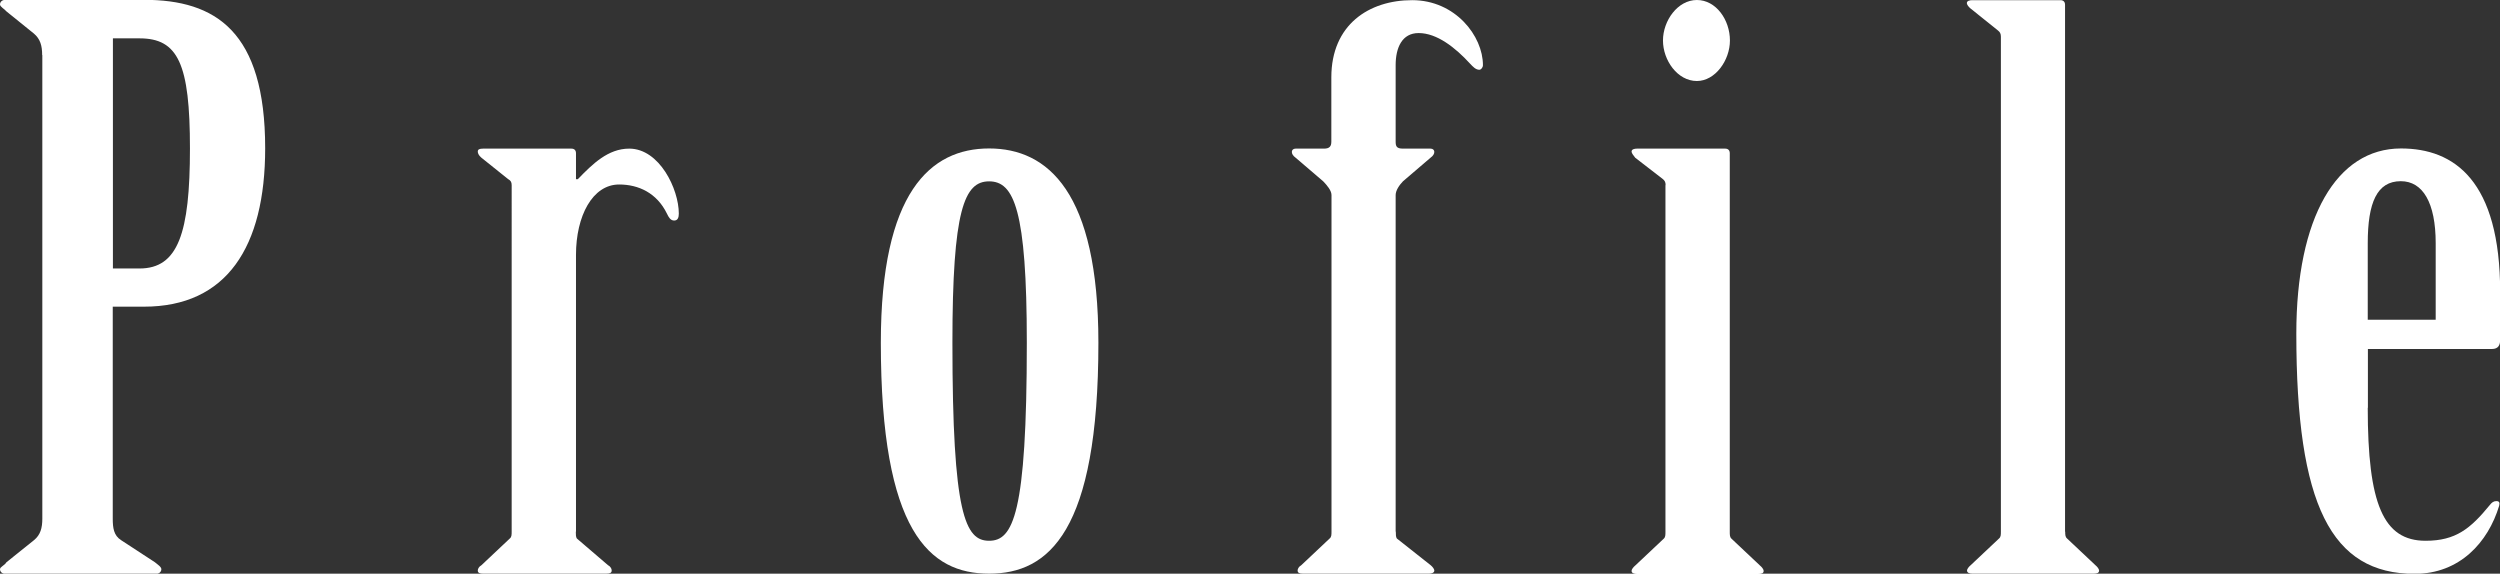
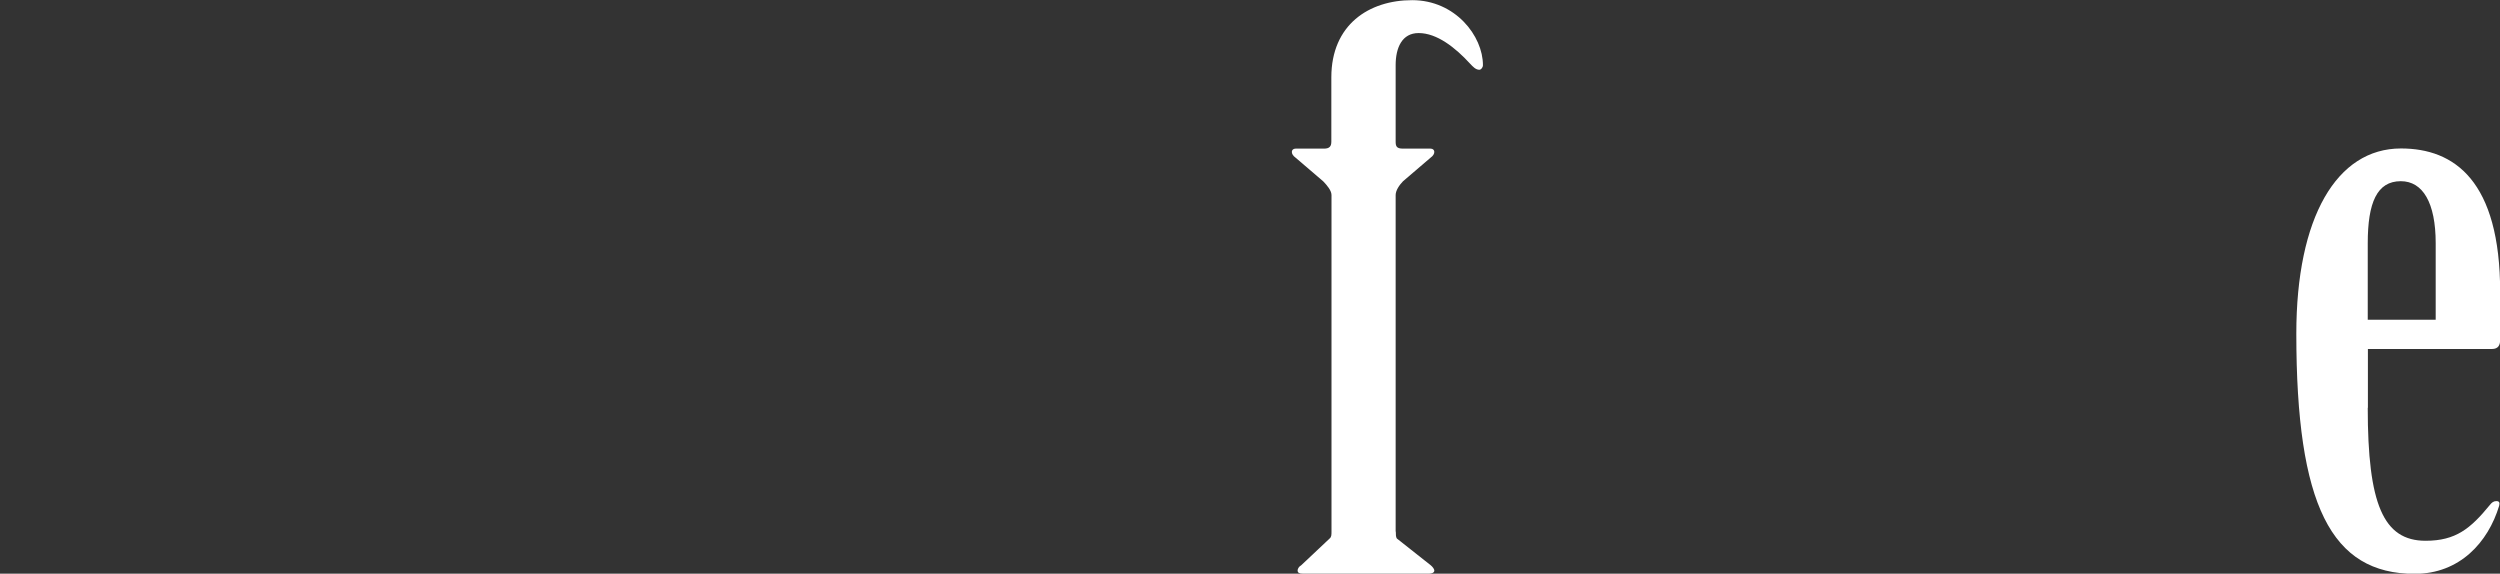
<svg xmlns="http://www.w3.org/2000/svg" id="_レイヤー_2" data-name="レイヤー 2" viewBox="0 0 151.22 34.7">
  <rect x="0" y="0" width="151.22" height="34.7" fill="#333333" stroke="none" />
  <defs>
    <style>
      .cls-1 {
        fill: #fff;
      }
    </style>
  </defs>
  <g id="_デザイン" data-name="デザイン">
    <g>
-       <path class="cls-1" d="M2.55,3.33c0-.56-.11-.97-.5-1.3L.39.69c-.11-.14-.39-.28-.39-.42s.11-.28.33-.28h8.38c4.33,0,7.33,1.9,7.33,8.98,0,5.97-2.33,9.58-7.33,9.58h-1.89v12.82c0,.56.06,1.02.5,1.3l2.05,1.34c.17.14.39.28.39.42s-.11.28-.33.28H.33c-.22,0-.33-.14-.33-.28s.28-.23.39-.42l1.67-1.34c.39-.32.5-.74.5-1.3V3.33ZM6.83,16.24h1.61c2.33,0,3.05-2.13,3.05-7.26s-.72-6.66-3.05-6.66h-1.61v13.92Z" />
-       <path class="cls-1" d="M34.83,32.15c0,.19,0,.32.06.42l1.89,1.62c.17.09.22.23.22.32,0,.14-.11.19-.33.19h-7.44c-.22,0-.33-.05-.33-.19,0-.09.06-.23.22-.32l1.72-1.62c.11-.09.11-.23.11-.42V11.2c0-.19-.06-.28-.22-.37l-1.61-1.29c-.17-.14-.22-.28-.22-.37,0-.14.11-.18.33-.18h5.33c.17,0,.28.09.28.28v1.57h.11c.89-.92,1.83-1.85,3.11-1.85,1.83,0,3,2.45,3,3.93,0,.23-.06.42-.28.42s-.33-.19-.44-.42c-.61-1.25-1.72-1.76-2.89-1.76-1.61,0-2.61,1.9-2.61,4.26v16.75Z" />
-       <path class="cls-1" d="M66.44,20.73c0,11.43-3,13.97-6.61,13.97s-6.55-2.54-6.55-13.97c0-9.11,3-11.75,6.55-11.75s6.61,2.64,6.61,11.75ZM62.11,20.73c0-8.05-.78-9.76-2.28-9.76s-2.22,1.71-2.22,9.76c0,10.41.78,11.98,2.22,11.98s2.28-1.57,2.28-11.98Z" />
      <path class="cls-1" d="M84.43,32.15c0,.19,0,.32.06.42l2.05,1.62c.11.09.22.23.22.32,0,.14-.17.19-.33.19h-7.61c-.22,0-.33-.05-.33-.19,0-.09.06-.23.22-.32l1.72-1.62c.11-.09.11-.23.11-.42V11.8c0-.28-.28-.6-.5-.83l-1.67-1.43c-.33-.23-.28-.55,0-.55h1.72c.33,0,.44-.14.44-.42v-3.89c0-3.19,2.28-4.67,4.89-4.67s4.28,2.17,4.28,3.93c0,.14-.11.28-.22.28-.22,0-.39-.19-.56-.37-.89-.97-2-1.85-3.11-1.85-1,0-1.39.88-1.39,1.94v4.63c0,.28.06.42.44.42h1.67c.28,0,.33.32,0,.55l-1.67,1.43c-.22.23-.44.55-.44.83v20.36Z" />
-       <path class="cls-1" d="M100.75,11.2c0-.19-.06-.28-.17-.37l-1.67-1.29c-.11-.14-.22-.28-.22-.37,0-.14.17-.18.33-.18h5.33c.17,0,.28.09.28.28v22.9c0,.19,0,.32.11.42l1.72,1.62c.11.09.22.23.22.32,0,.14-.11.19-.33.19h-7.33c-.17,0-.33-.05-.33-.19,0-.09.11-.23.22-.32l1.72-1.62c.11-.09.11-.23.11-.42V11.2ZM104.64,2.45c0,1.2-.89,2.45-2,2.45-1.17,0-2.05-1.25-2.05-2.45s.89-2.45,2.05-2.45,2,1.2,2,2.45Z" />
-       <path class="cls-1" d="M124.92,32.15c0,.19,0,.32.11.42l1.72,1.62c.11.09.22.23.22.32,0,.14-.11.19-.33.19h-7.33c-.17,0-.33-.05-.33-.19,0-.09.11-.23.22-.32l1.72-1.62c.11-.09.11-.23.11-.42V2.22c0-.19-.06-.28-.17-.37l-1.67-1.34c-.11-.09-.22-.23-.22-.32,0-.14.17-.18.33-.18h5.33c.17,0,.28.09.28.28v31.88Z" />
      <path class="cls-1" d="M143.22,24.66c0,5.83.94,8.05,3.5,8.05,1.83,0,2.72-.74,3.89-2.17.11-.14.22-.23.39-.23s.22.09.17.28c-.67,2.22-2.39,4.12-5.11,4.12-5.05,0-7.16-4.16-7.16-14.53,0-7.03,2.44-11.2,6.33-11.2,3.22,0,6,1.94,6,8.7v2.87c0,.32-.11.56-.5.56h-7.5v3.56ZM147.33,19.34v-4.63c0-2.45-.78-3.75-2.11-3.75-1.44,0-2,1.29-2,3.75v4.63h4.11Z" />
    </g>
  </g>
</svg>